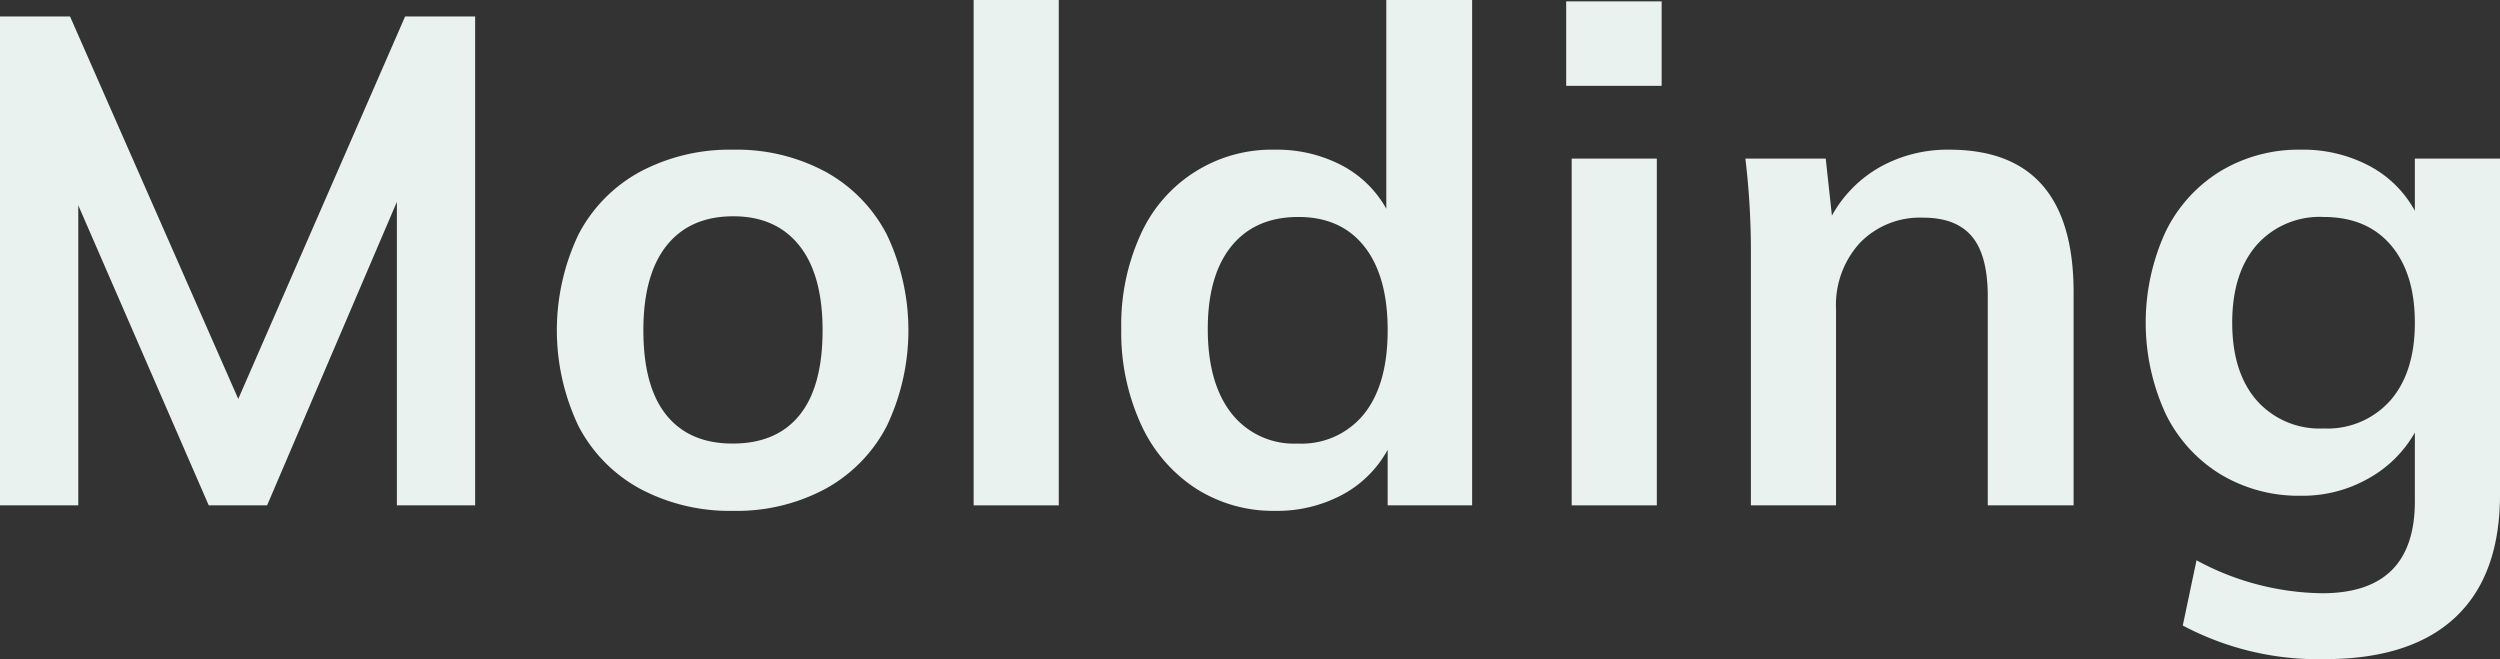
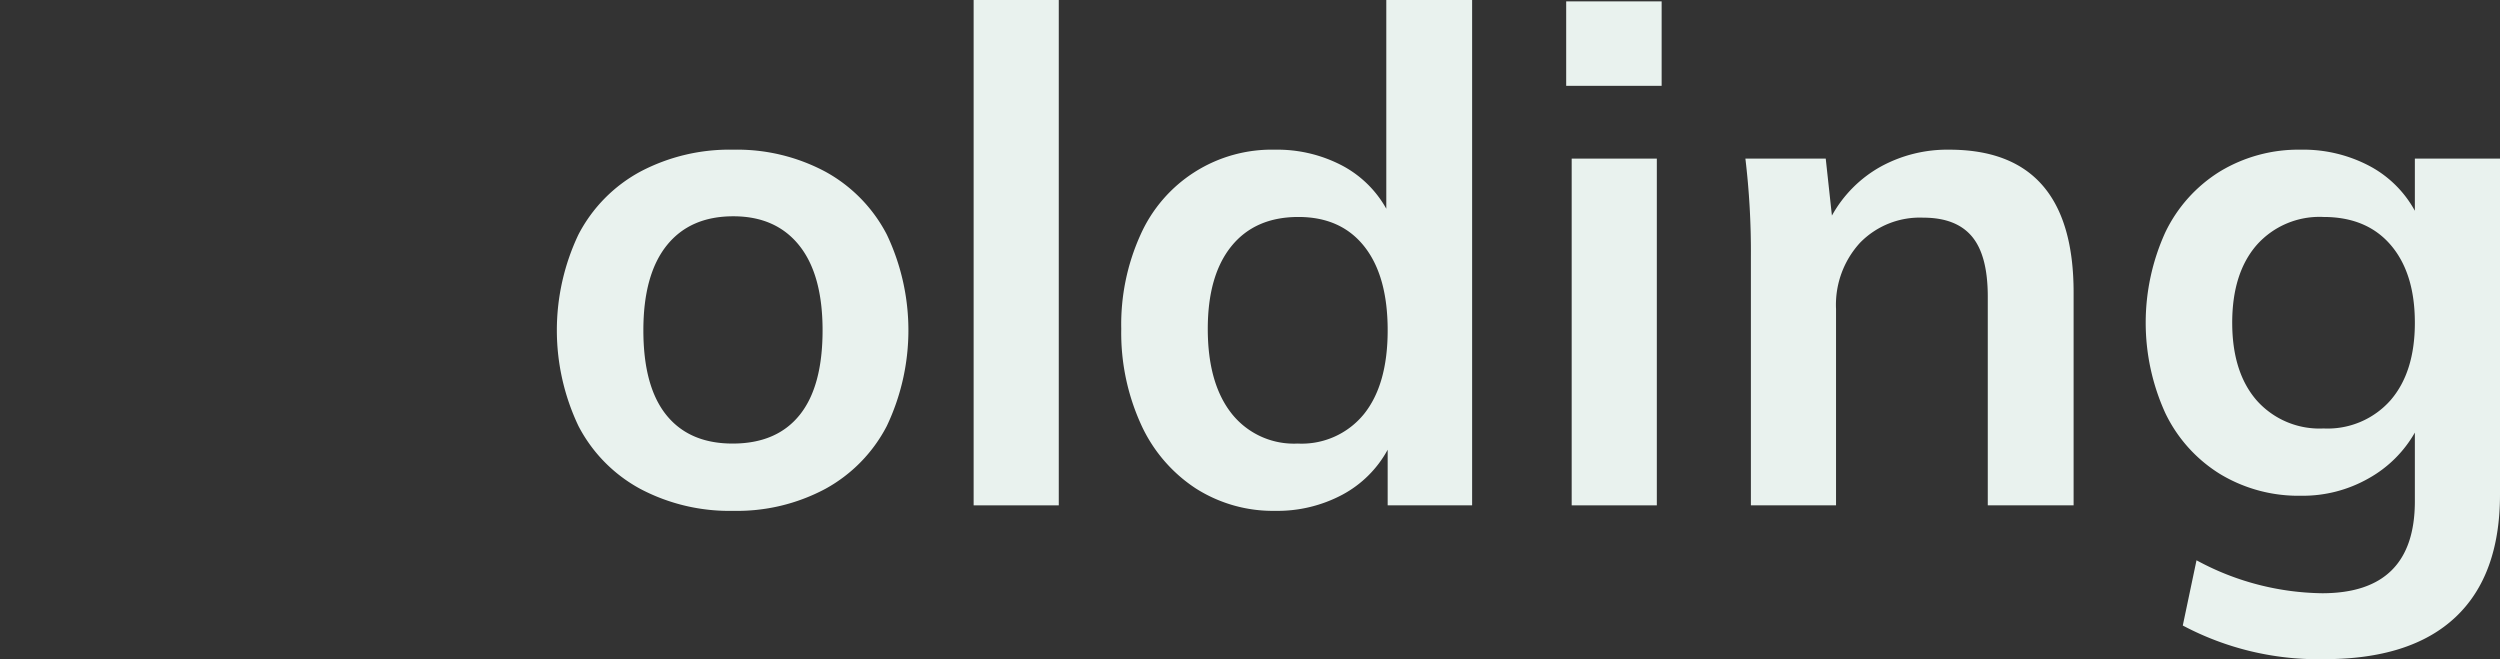
<svg xmlns="http://www.w3.org/2000/svg" width="364.1" height="96.009" viewBox="0 0 364.1 96.009">
  <rect x="0" y="0" width="364.1" height="96.009" fill="#333333" stroke="none" />
  <g id="bg-text04" transform="translate(-520.689 -492.146)">
-     <path id="パス_5896" data-name="パス 5896" d="M589.889,494.546v71.2h-11.4v-44.2l-18.9,44.2h-8.5l-19-43.7v43.7h-11.4v-71.2h10.2l24.5,55.7,24.3-55.7Z" fill="#e9f2ee" />
    <path id="パス_5897" data-name="パス 5897" d="M627.489,566.546a27.774,27.774,0,0,1-13.55-3.2,21.855,21.855,0,0,1-9-9.15,32.464,32.464,0,0,1,0-27.9,21.86,21.86,0,0,1,9-9.15,27.8,27.8,0,0,1,13.55-3.2,27.291,27.291,0,0,1,13.4,3.2,21.934,21.934,0,0,1,8.95,9.15,32.464,32.464,0,0,1,0,27.9,21.928,21.928,0,0,1-8.95,9.15A27.28,27.28,0,0,1,627.489,566.546Zm-.1-9.8q6.4,0,9.75-4.15t3.35-12.35q0-8.1-3.4-12.35t-9.6-4.25q-6.3,0-9.7,4.25t-3.4,12.35q0,8.2,3.35,12.35T627.389,556.746Z" fill="#e9f2ee" />
    <path id="パス_5898" data-name="パス 5898" d="M735.089,492.146v73.6h-12.3v-8.1a16.218,16.218,0,0,1-6.6,6.55,20.1,20.1,0,0,1-9.8,2.35,20.88,20.88,0,0,1-11.6-3.3,21.962,21.962,0,0,1-7.95-9.35,32.13,32.13,0,0,1-2.85-13.85,31.619,31.619,0,0,1,2.8-13.7,20.918,20.918,0,0,1,19.6-12.4,20.317,20.317,0,0,1,9.65,2.25,15.835,15.835,0,0,1,6.55,6.35v-30.4Zm-25.4,64.6a11.673,11.673,0,0,0,9.65-4.3q3.45-4.3,3.45-12.2t-3.4-12.2q-3.4-4.3-9.6-4.3-6.3,0-9.75,4.25t-3.45,12.05q0,7.9,3.45,12.3A11.565,11.565,0,0,0,709.689,556.746Z" fill="#e9f2ee" />
    <rect id="長方形_3502" data-name="長方形 3502" width="12.4" height="73.6" transform="translate(662.489 492.146)" fill="#e9f2ee" />
    <rect id="長方形_3503" data-name="長方形 3503" width="12.4" height="50.5" transform="translate(749.589 515.246)" fill="#e9f2ee" />
    <rect id="長方形_3504" data-name="長方形 3504" width="13.9" height="12.3" transform="translate(748.789 492.346)" fill="#e9f2ee" />
    <path id="パス_5899" data-name="パス 5899" d="M804.589,513.946q18.1,0,18.1,20.8v31h-12.5v-30.4q0-6-2.3-8.75t-7.1-2.75a12.163,12.163,0,0,0-9.2,3.65,13.361,13.361,0,0,0-3.5,9.65v28.6h-12.4v-36.2a114.486,114.486,0,0,0-.8-14.3h11.7l.9,8.3a18.279,18.279,0,0,1,7.05-7.1A20.162,20.162,0,0,1,804.589,513.946Z" fill="#e9f2ee" />
    <path id="パス_5900" data-name="パス 5900" d="M884.789,515.246v48.9q0,11.8-6.5,17.9t-19.1,6.1a42.019,42.019,0,0,1-20.6-4.9l2-9.5a39.28,39.28,0,0,0,18.3,4.8q13.5,0,13.5-13.4v-10a17.588,17.588,0,0,1-6.7,6.65,19.37,19.37,0,0,1-9.9,2.55,22.054,22.054,0,0,1-11.75-3.15,21.181,21.181,0,0,1-8-8.9,31.763,31.763,0,0,1,0-26.3,21.192,21.192,0,0,1,8-8.9,22.064,22.064,0,0,1,11.75-3.15,20.605,20.605,0,0,1,9.95,2.35,16.152,16.152,0,0,1,6.65,6.55v-7.6Zm-25.7,39.3a12.219,12.219,0,0,0,9.75-4.1q3.551-4.1,3.55-11.3t-3.5-11.3q-3.5-4.1-9.8-4.1a12.223,12.223,0,0,0-9.75,4.1q-3.551,4.1-3.55,11.3t3.55,11.3A12.22,12.22,0,0,0,859.089,554.546Z" fill="#e9f2ee" />
  </g>
</svg>